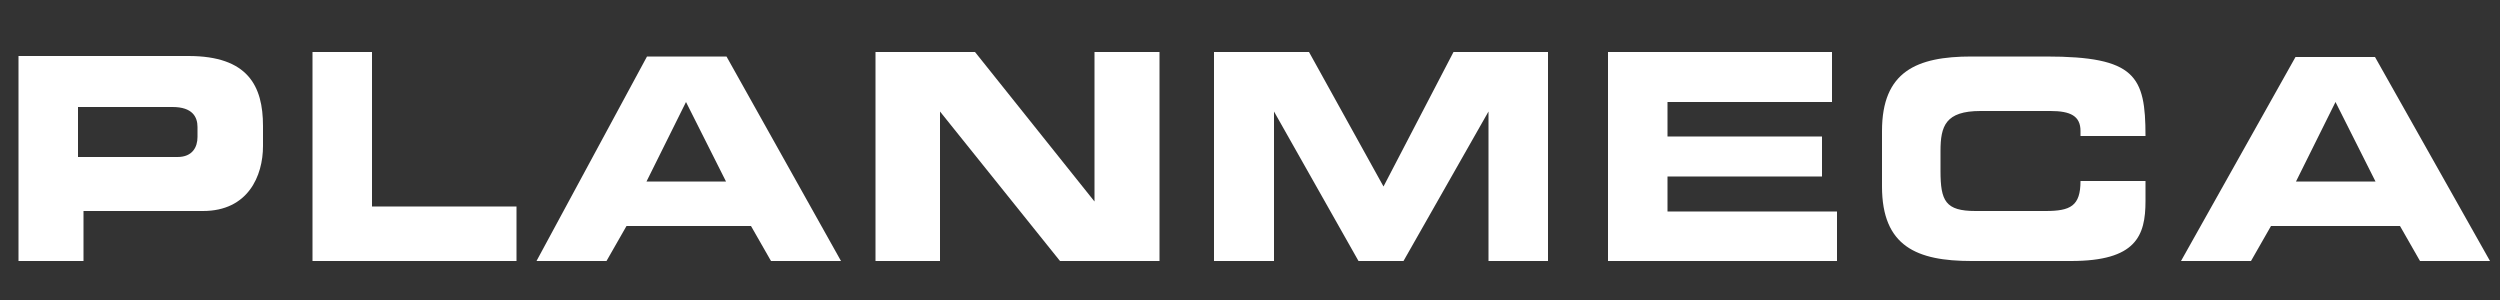
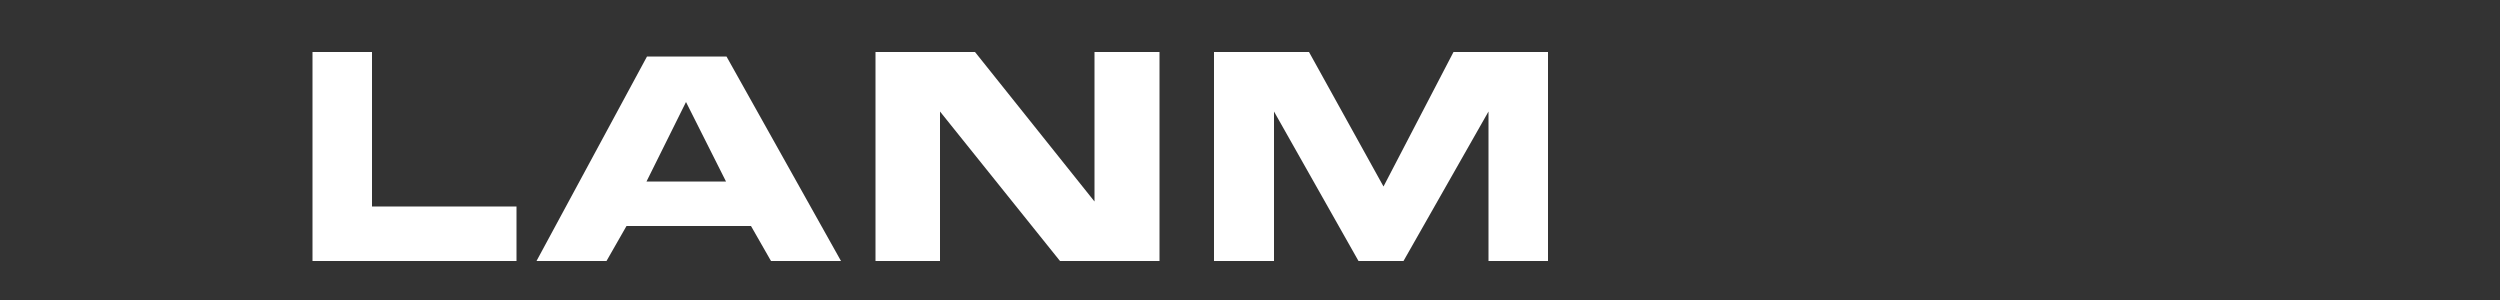
<svg xmlns="http://www.w3.org/2000/svg" version="1.1" id="Layer_1" x="0px" y="0px" viewBox="0 0 500 60" style="enable-background:new 0 0 500 60;" xml:space="preserve">
  <rect x="0" y="0" width="500" height="60" fill="#333333" stroke="none" />
  <style type="text/css">
	.st0{fill:#FFFFFF;}
</style>
  <g>
-     <path class="st0" d="M3.7,52.2h13v-10h23.9c9,0,12-7,12-13v-4c0-8-3-14-14.9-14h-34V52.2L3.7,52.2z M15.6,21.4h18.9c4,0,5,2,5,4v2   c0,2-1,4-4,4H15.6V21.4L15.6,21.4z" />
    <polygon class="st0" points="62.5,52.2 103.3,52.2 103.3,41.3 74.4,41.3 74.4,10.4 62.5,10.4  " />
    <path class="st0" d="M107.3,52.2h14l4-7h24.9l4,7h14l-22.9-40.9h-15.9L107.3,52.2L107.3,52.2z M137.2,20.4l8,15.9h-15.9L137.2,20.4   L137.2,20.4z" />
    <polygon class="st0" points="175.1,52.2 188,52.2 188,22.3 188,22.3 212,52.2 231.9,52.2 231.9,10.4 218.9,10.4 218.9,40.3    218.9,40.3 195,10.4 175.1,10.4  " />
    <polygon class="st0" points="242.8,52.2 254.8,52.2 254.8,22.3 254.8,22.3 271.7,52.2 280.7,52.2 297.7,22.3 297.7,22.3    297.7,52.2 309.6,52.2 309.6,10.4 290.7,10.4 276.7,37.3 261.8,10.4 242.8,10.4  " />
-     <polygon class="st0" points="321.6,52.2 367.4,52.2 367.4,42.3 333.5,42.3 333.5,35.3 364.4,35.3 364.4,27.3 333.5,27.3    333.5,20.4 366.4,20.4 366.4,10.4 321.6,10.4  " />
-     <path class="st0" d="M376.4,37.3c0,12,7,14.9,17.9,14.9h19.9c13,0,14.9-5,14.9-12v-4h-13c0,5-2,6-7,6h-14c-6,0-7-2-7-8v-4   c0-5,1-8,8-8h14c4,0,6,1,6,4v1h13c0-12-2-15.9-19.9-15.9h-14.9c-11,0-17.9,3-17.9,14.9V37.3L376.4,37.3z" />
-     <path class="st0" d="M436.2,52.2h14l4-7H480l4,7h14l-23-40.8h-15.9L436.2,52.2L436.2,52.2z M467.1,20.4l8,15.9h-15.9L467.1,20.4   L467.1,20.4z" />
  </g>
</svg>